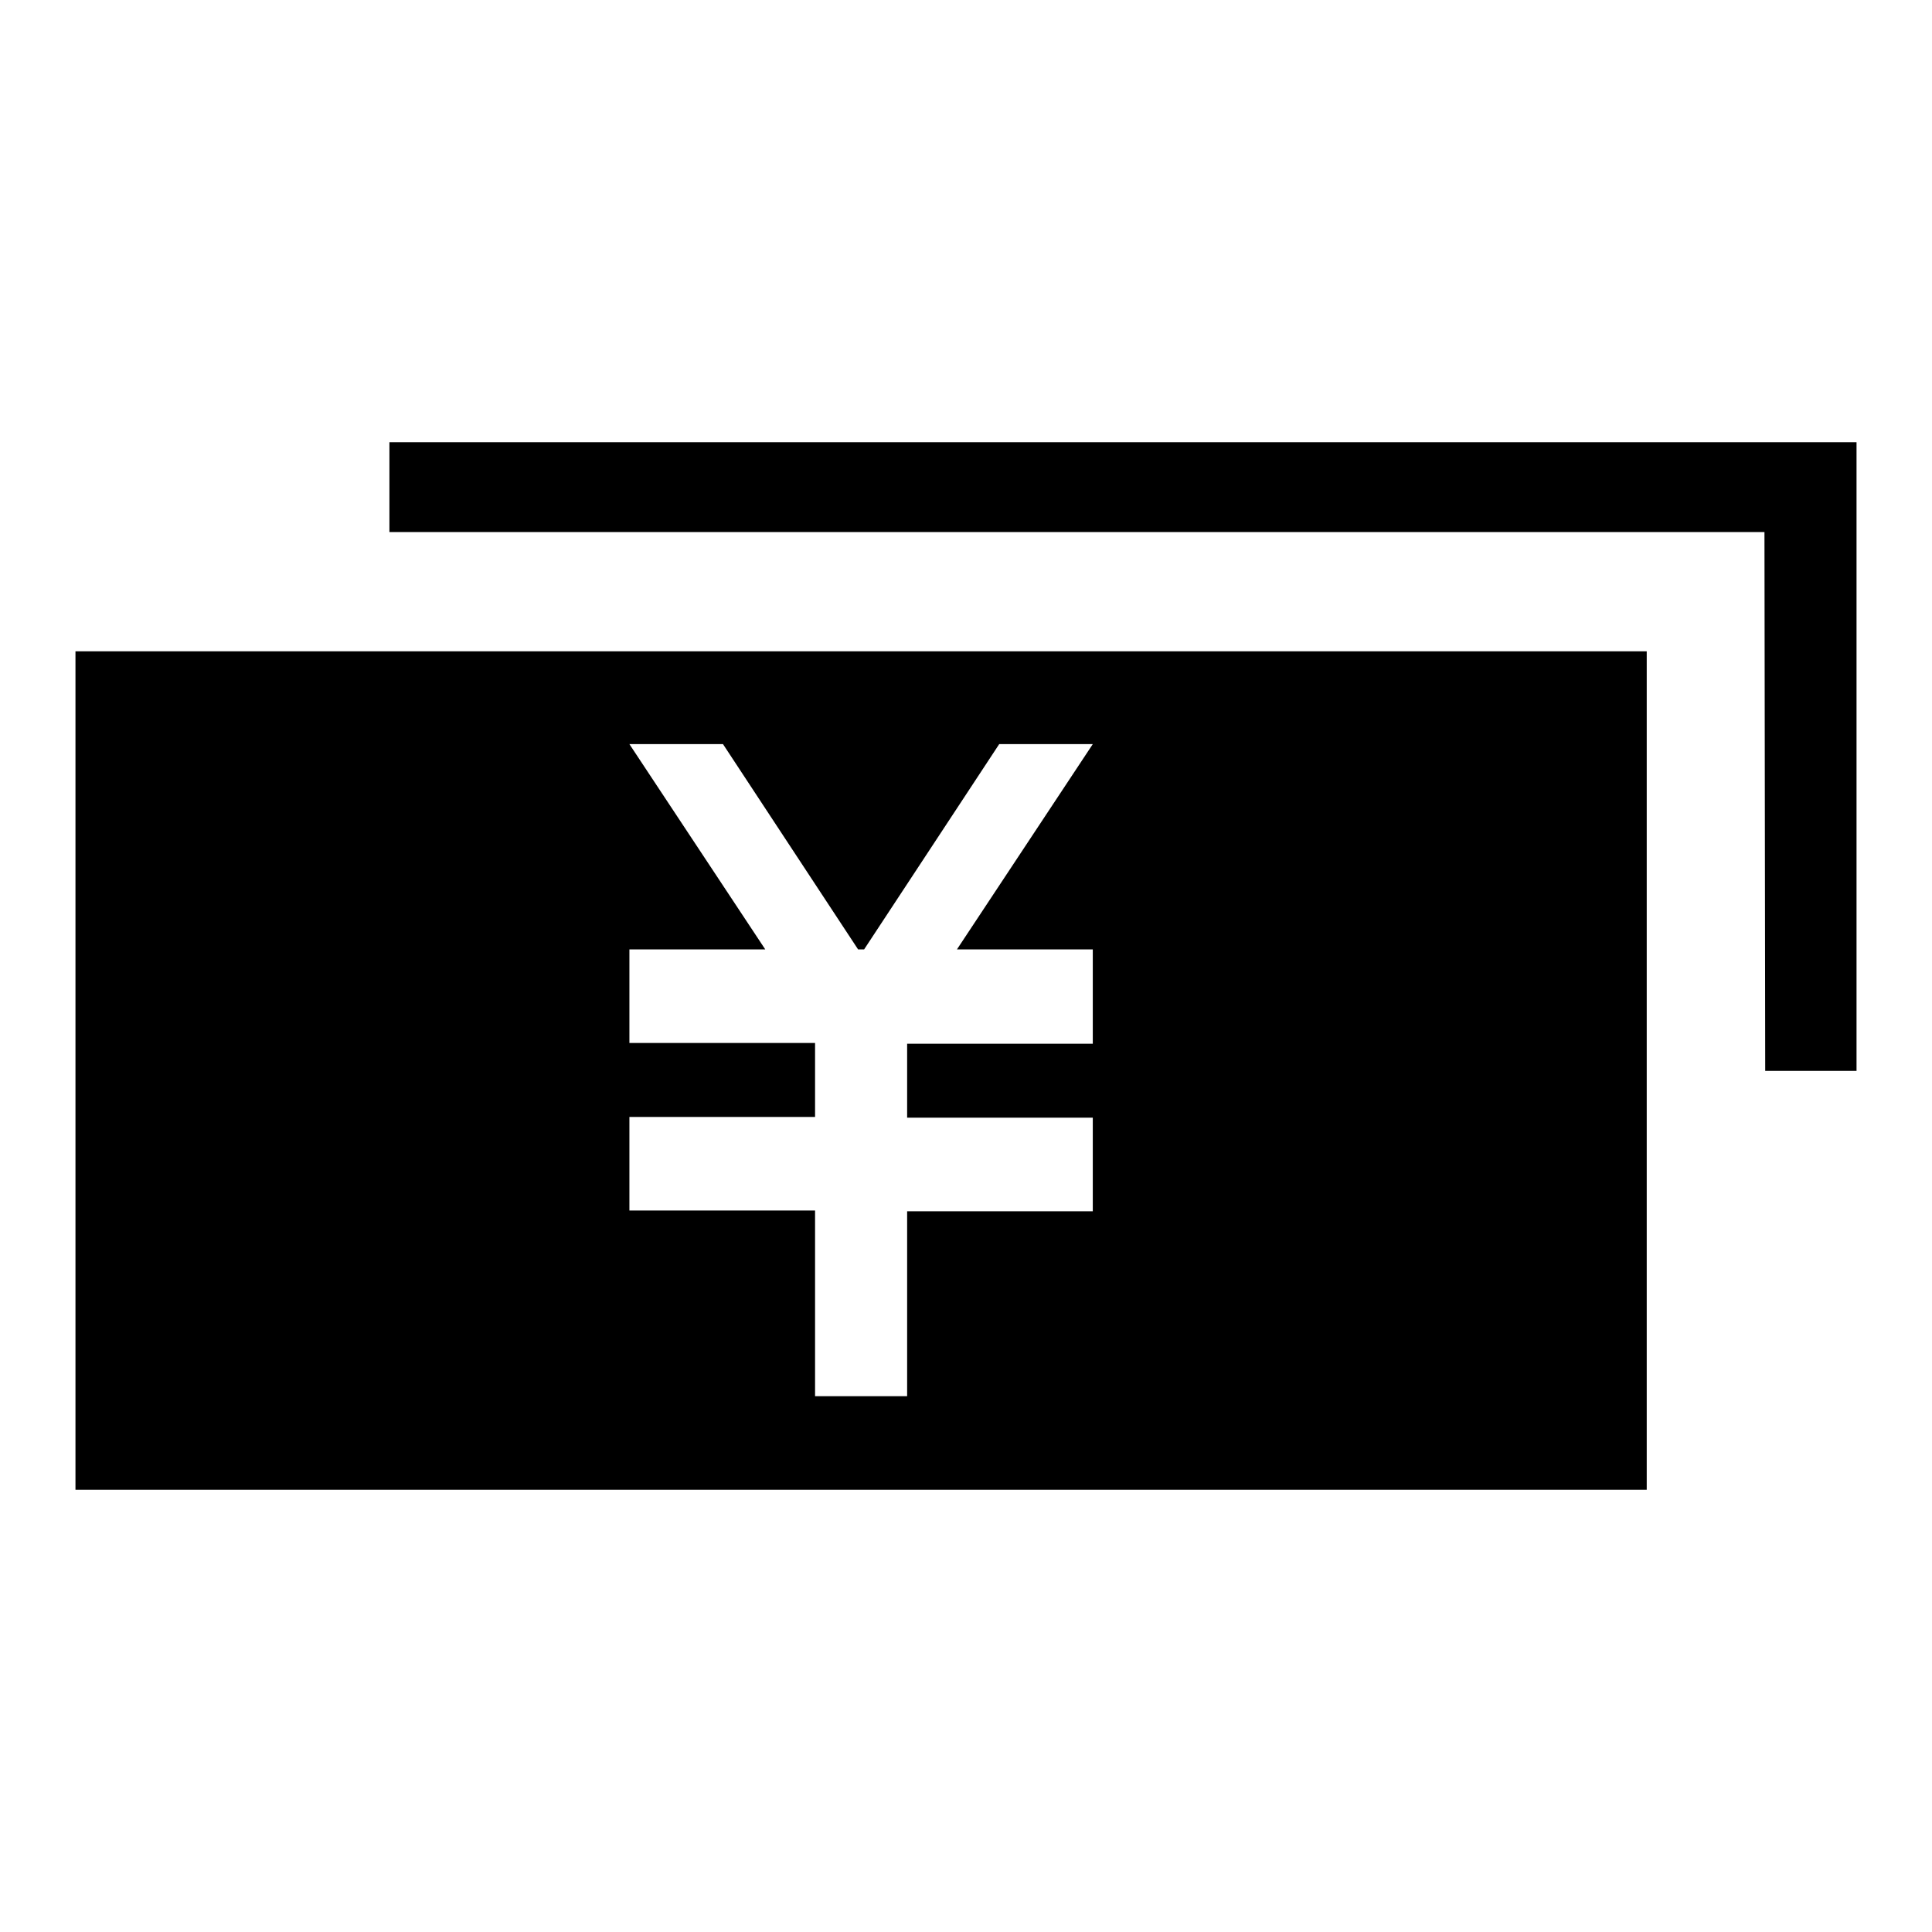
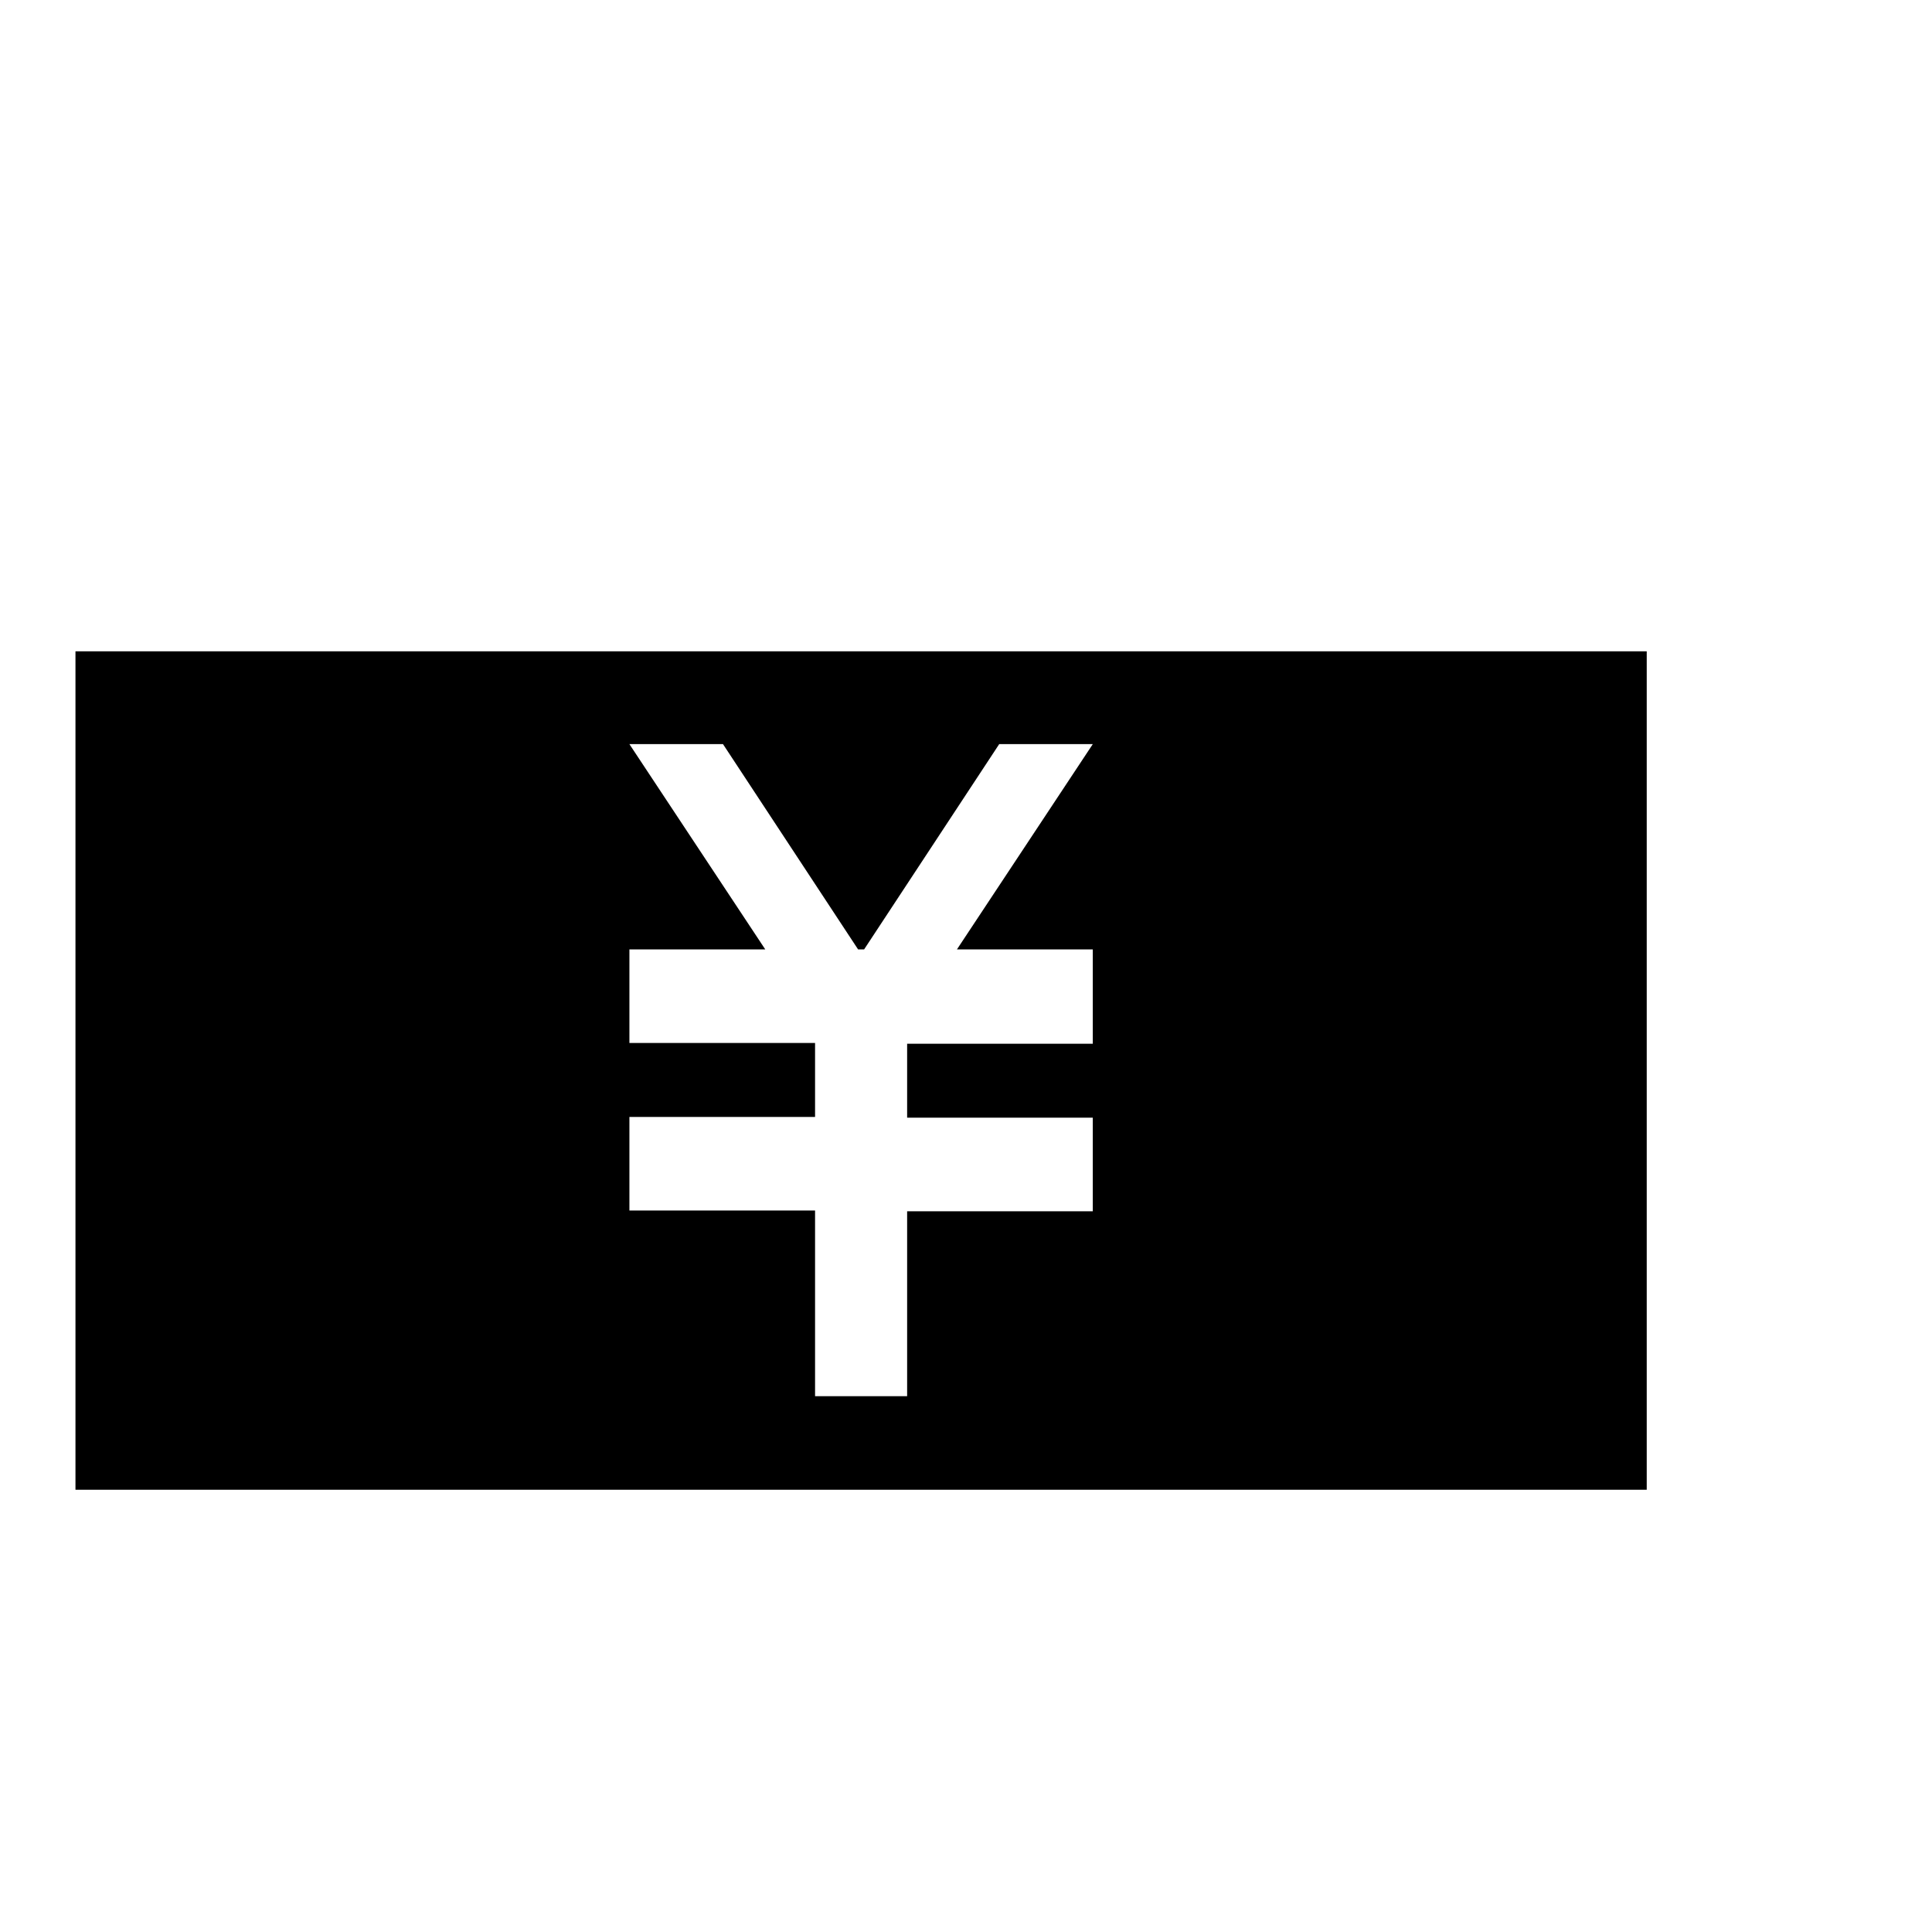
<svg xmlns="http://www.w3.org/2000/svg" version="1.1" x="0px" y="0px" viewBox="0 0 256 256" enable-background="new 0 0 256 256" xml:space="preserve">
  <g>
    <g>
-       <path fill="#000000" d="M233.9,141.9H246V58.6H51.6v11.9h182.2L233.9,141.9L233.9,141.9z" />
      <path fill="#000000" d="M10,86.3v111.1h208.2V86.3H10z M144.8,125.9v12.4h-24.6v9.8h24.6v12.4h-24.6V185H108v-24.6H83.4v-12.4H108v-9.8H83.4v-12.4h18l-18-27.2h12.4l17.9,27.2h0.8l17.9-27.2h12.4l-18,27.2H144.8z" />
    </g>
  </g>
</svg>